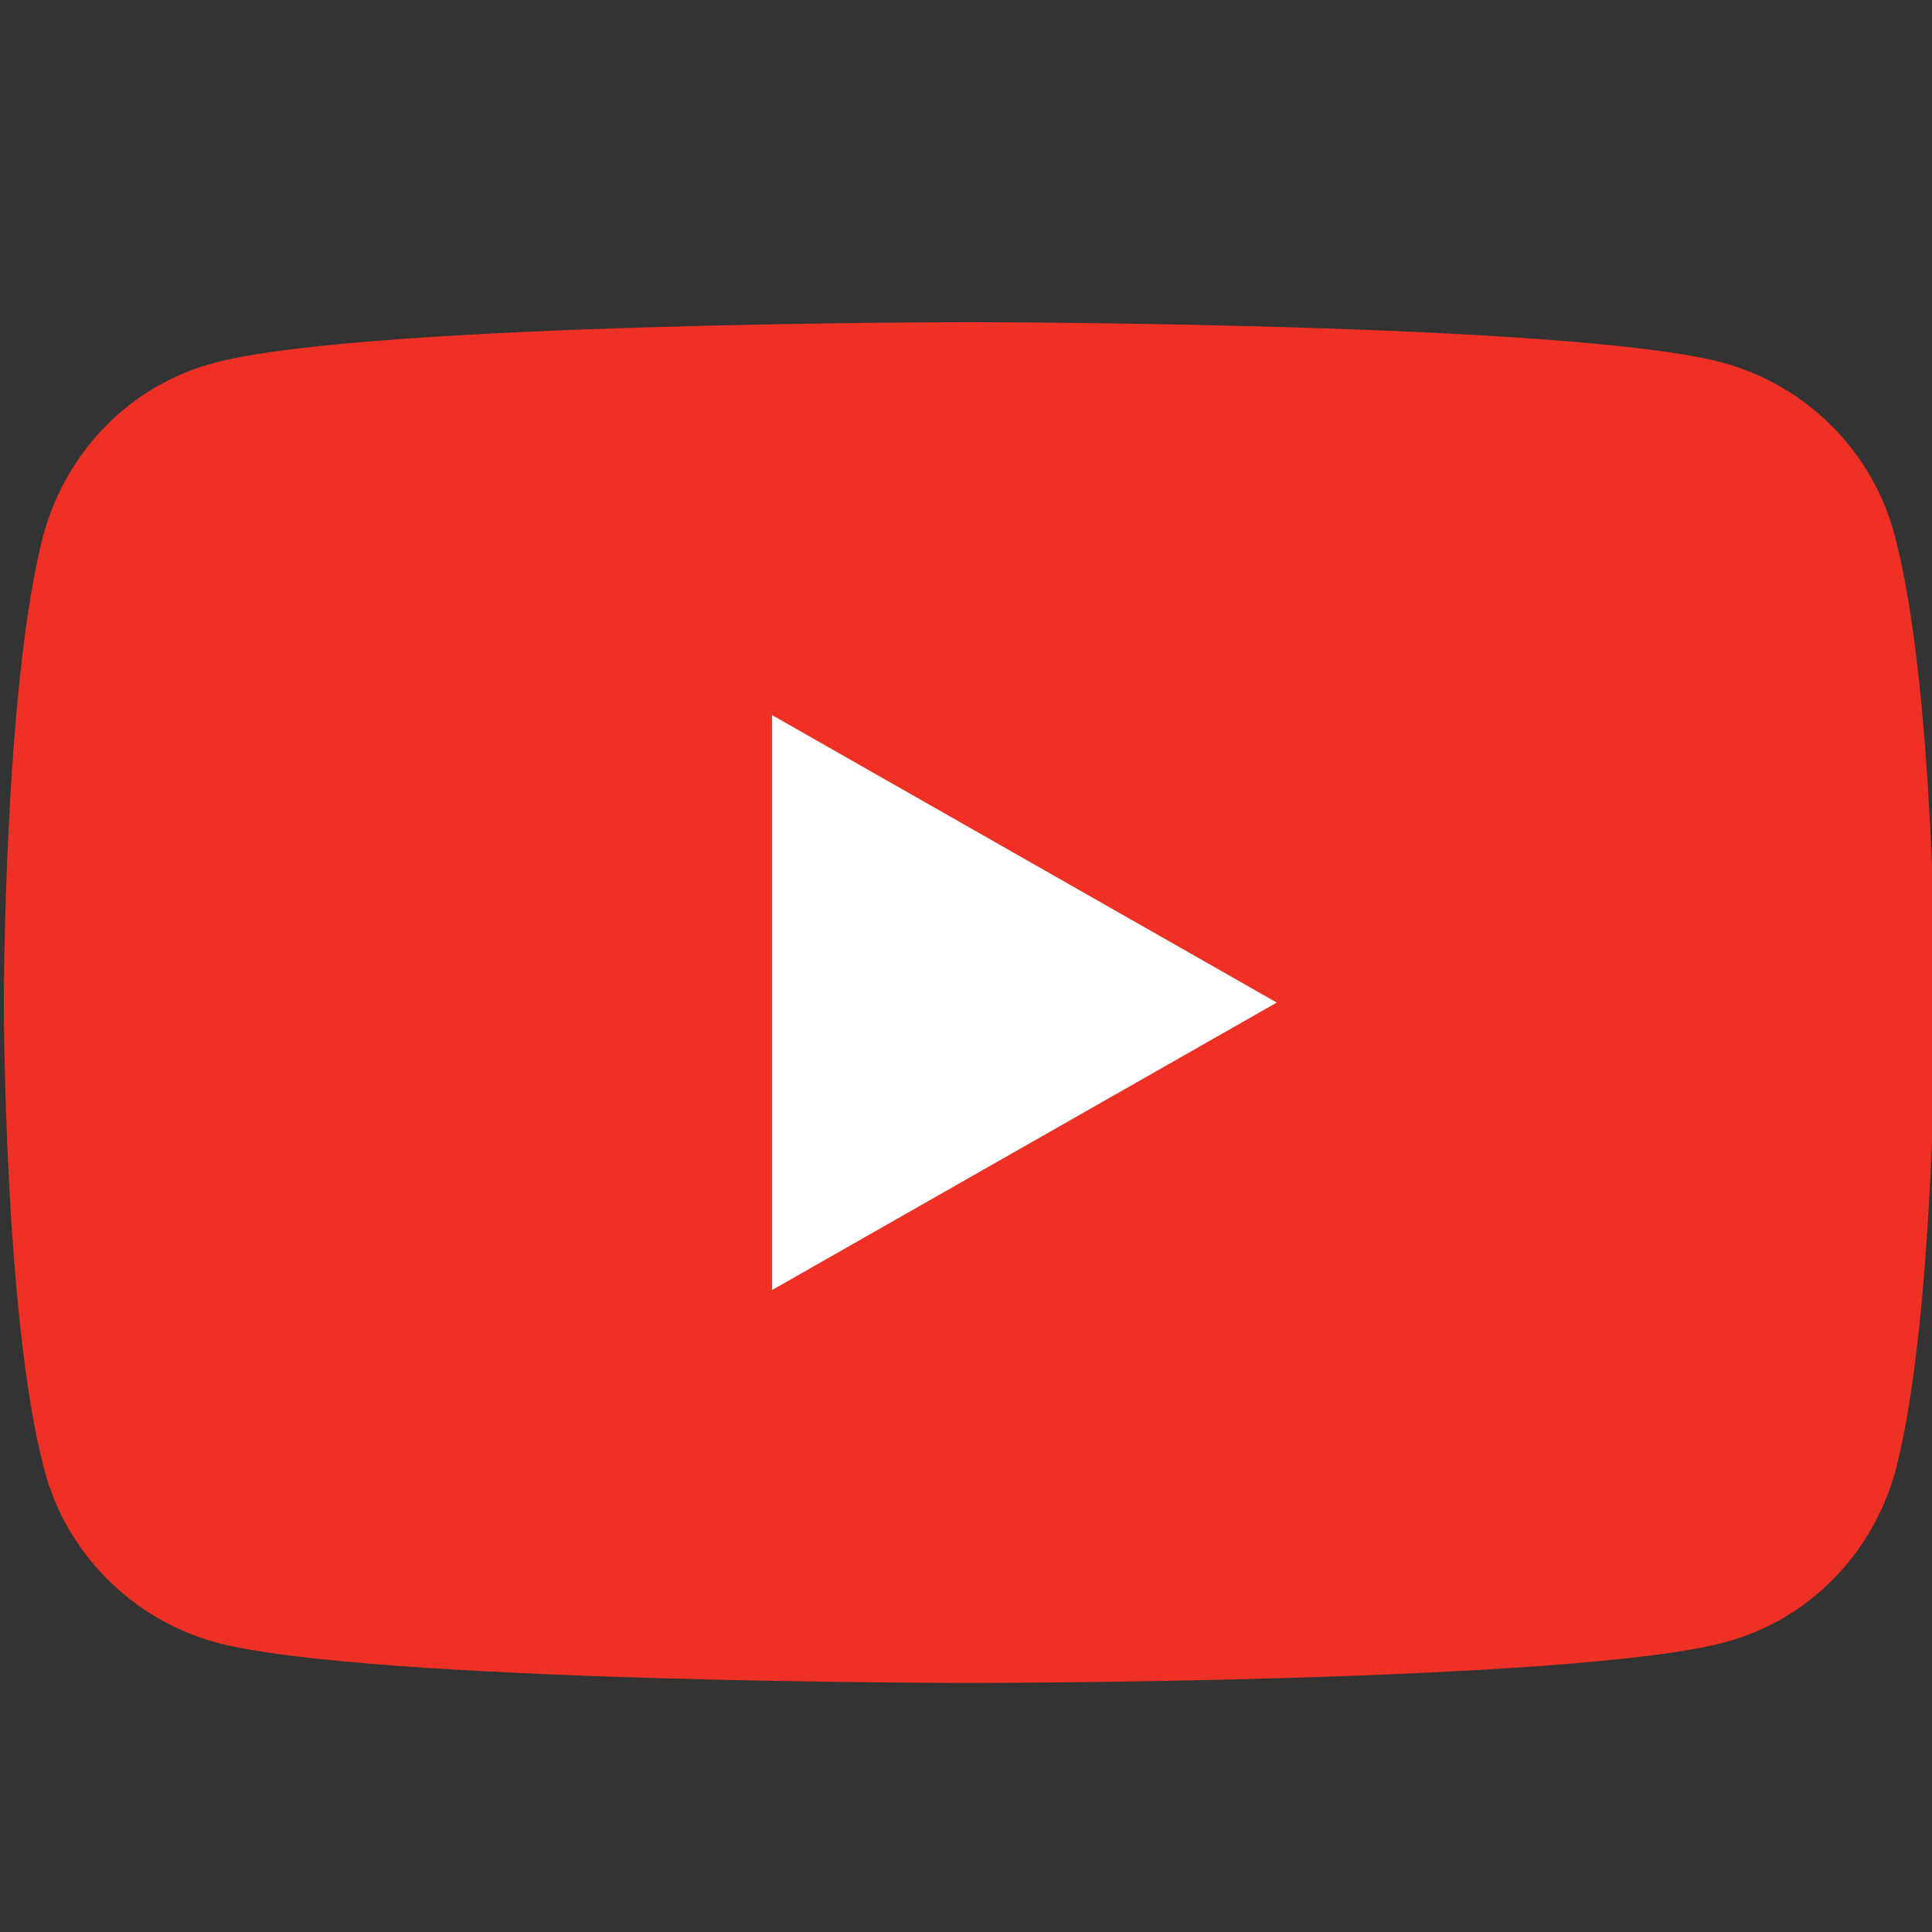
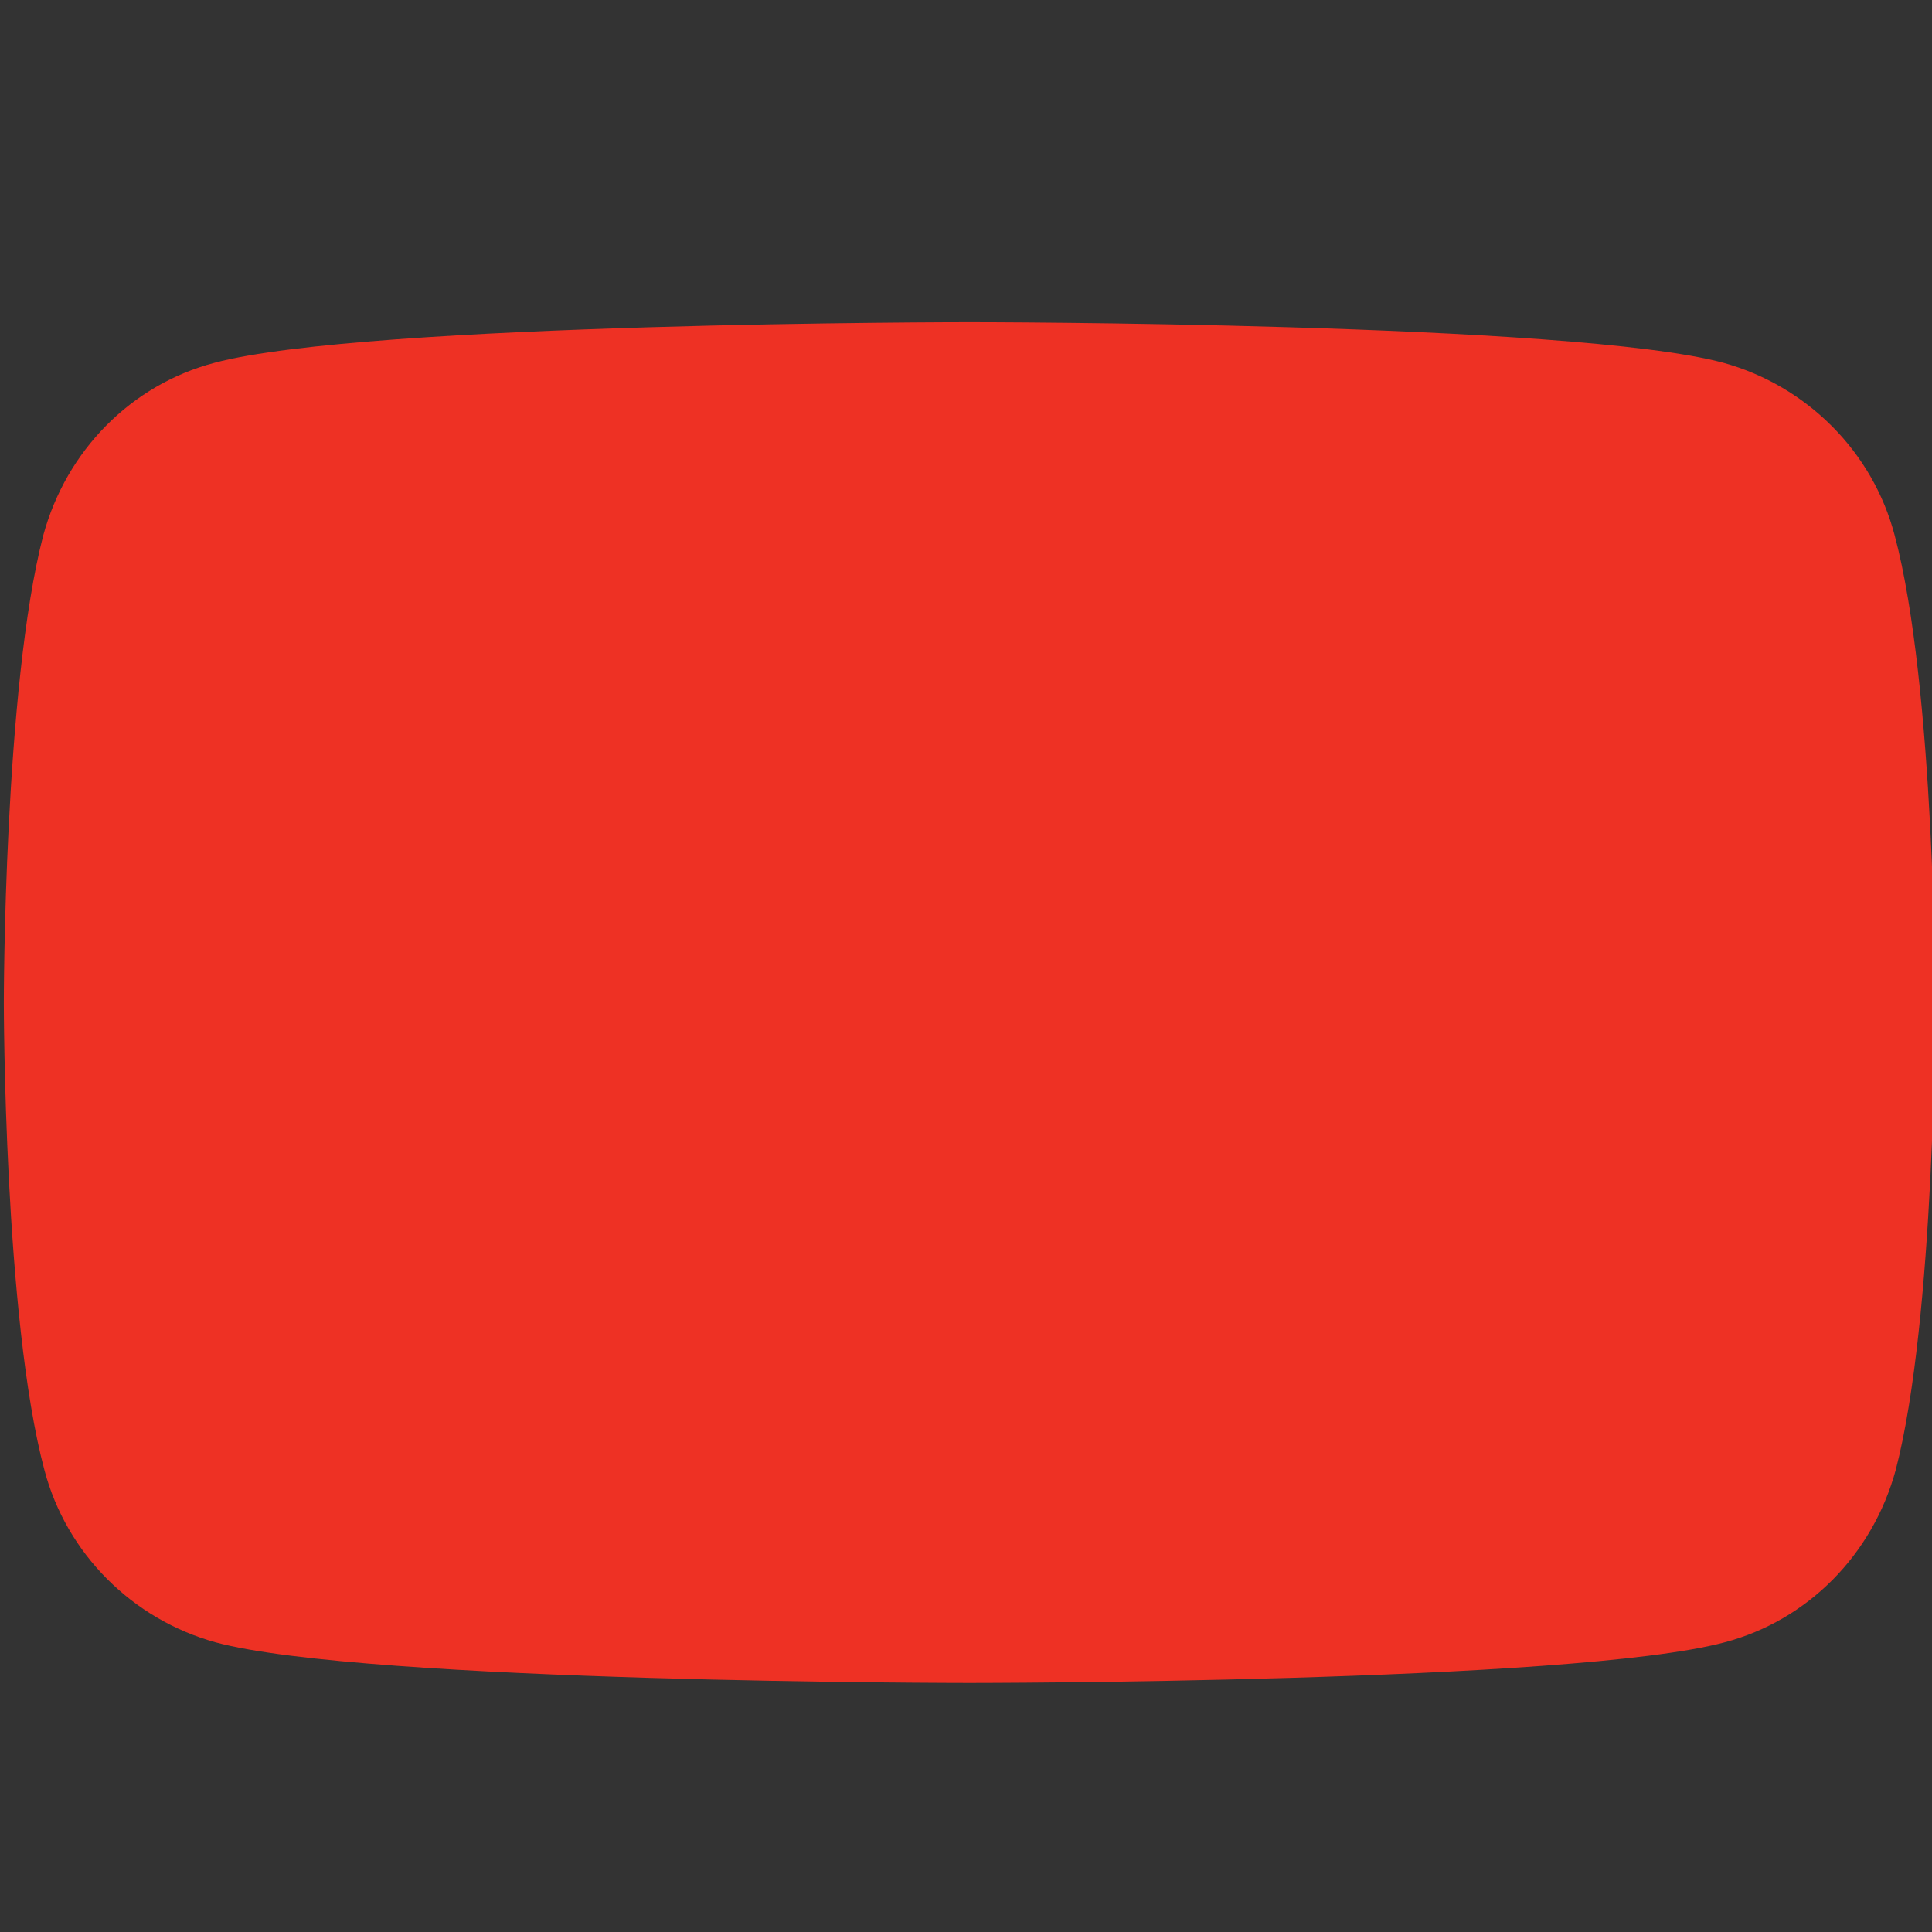
<svg xmlns="http://www.w3.org/2000/svg" xmlns:ns1="http://sodipodi.sourceforge.net/DTD/sodipodi-0.dtd" xmlns:ns2="http://www.inkscape.org/namespaces/inkscape" version="1.1" id="Layer_1" x="0px" y="0px" viewBox="0 0 100 100" xml:space="preserve" ns1:docname="Youtube-ikoni.svg" ns2:version="0.92.5 (2060ec1f9f, 2020-04-08)" width="100" height="100">
  <rect x="0" y="0" width="100" height="100" fill="#333333" stroke="none" />
  <defs id="defs3739" />
  <ns1:namedview pagecolor="#ffffff" bordercolor="#666666" borderopacity="1" objecttolerance="10" gridtolerance="10" guidetolerance="10" ns2:pageopacity="0" ns2:pageshadow="2" ns2:window-width="1920" ns2:window-height="986" id="namedview3737" showgrid="false" ns2:zoom="3.9739583" ns2:cx="58.002621" ns2:cy="96" ns2:window-x="-11" ns2:window-y="-11" ns2:window-maximized="1" ns2:current-layer="Layer_1" units="px" />
  <style type="text/css" id="style3728">
	.st0{fill:#EE3124;}
	.st1{fill:#FFFFFF;}
</style>
  <g id="g3734" transform="matrix(0.568,0,0,0.568,-4.346,-2.635)">
    <path class="st0" d="m 180.3,53.4 c -2,-7.6 -8,-13.6 -15.6,-15.7 C 151,34 96,34 96,34 c 0,0 -55,0 -68.8,3.7 -7.6,2 -13.5,8 -15.6,15.7 C 8,67.2 8,96 8,96 c 0,0 0,28.8 3.7,42.6 2,7.6 8,13.6 15.6,15.7 C 41,158 96,158 96,158 c 0,0 55,0 68.8,-3.7 7.6,-2 13.5,-8 15.6,-15.7 C 184,124.8 184,96 184,96 c 0,0 0,-28.8 -3.7,-42.6 z" id="path3730" ns2:connector-curvature="0" style="fill:#ee3124" />
-     <polygon class="st1" points="78,69.8 124,96 78,122.2 " id="polygon3732" style="fill:#ffffff" />
  </g>
</svg>